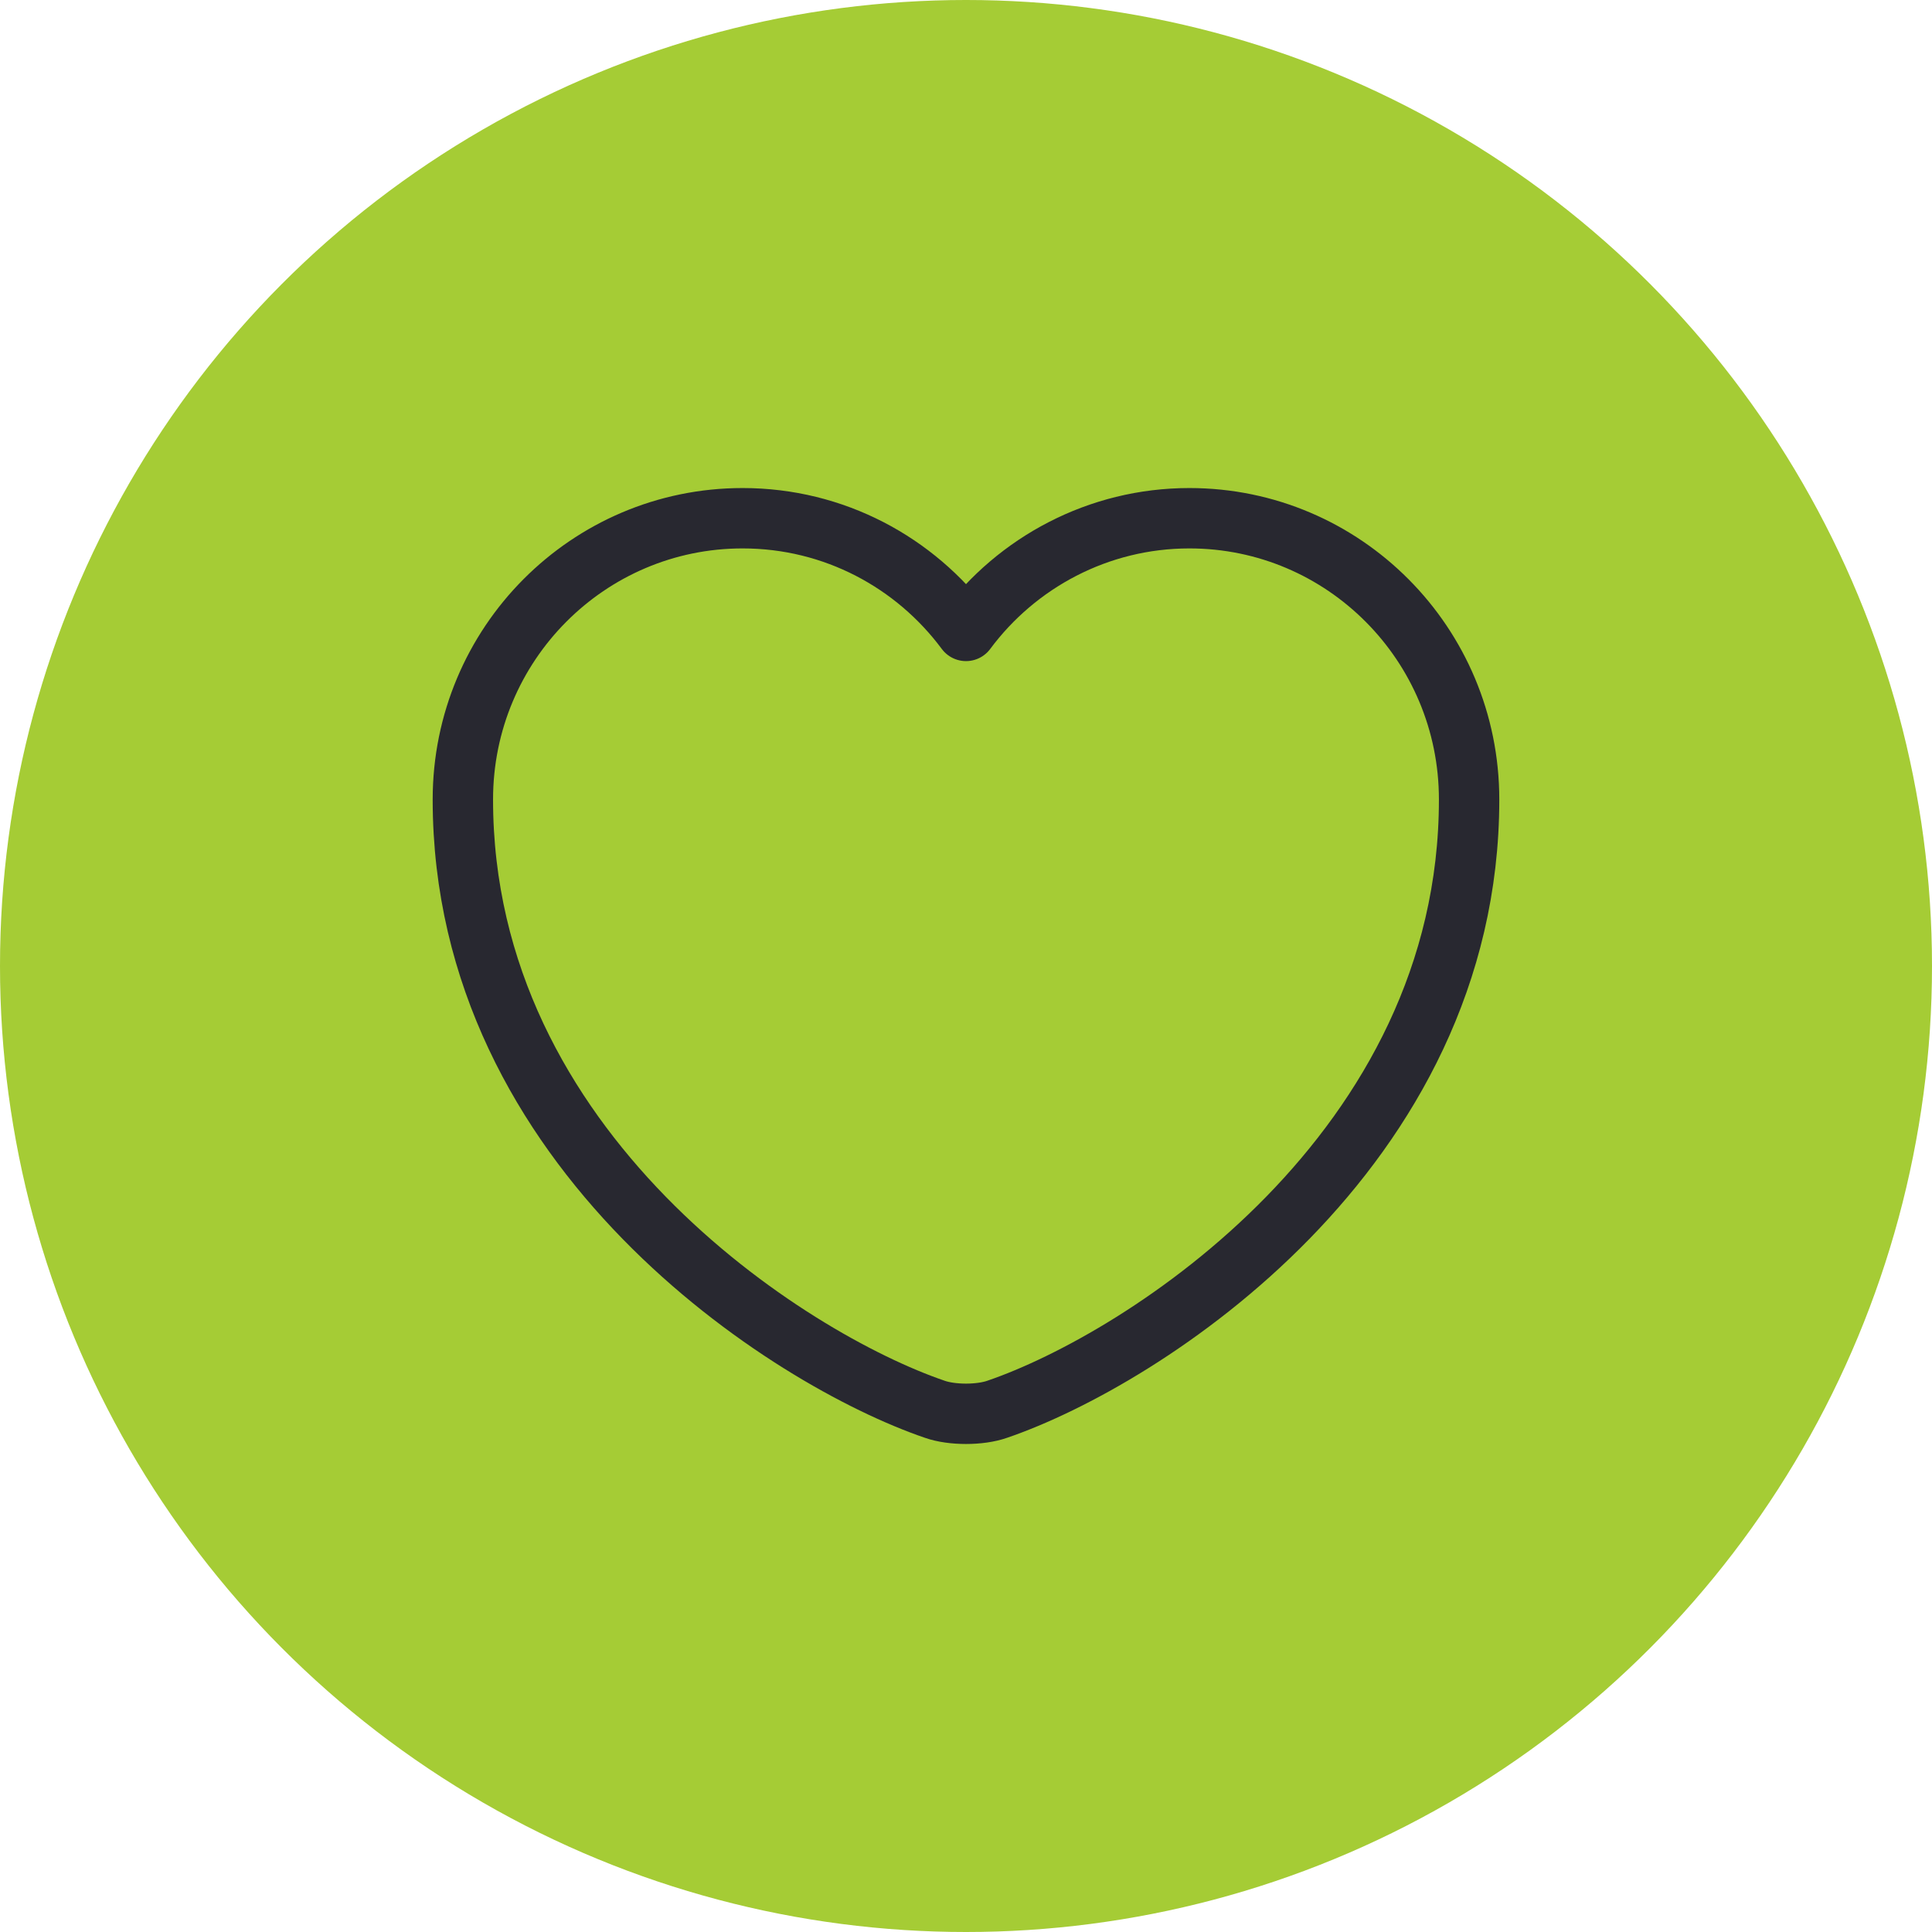
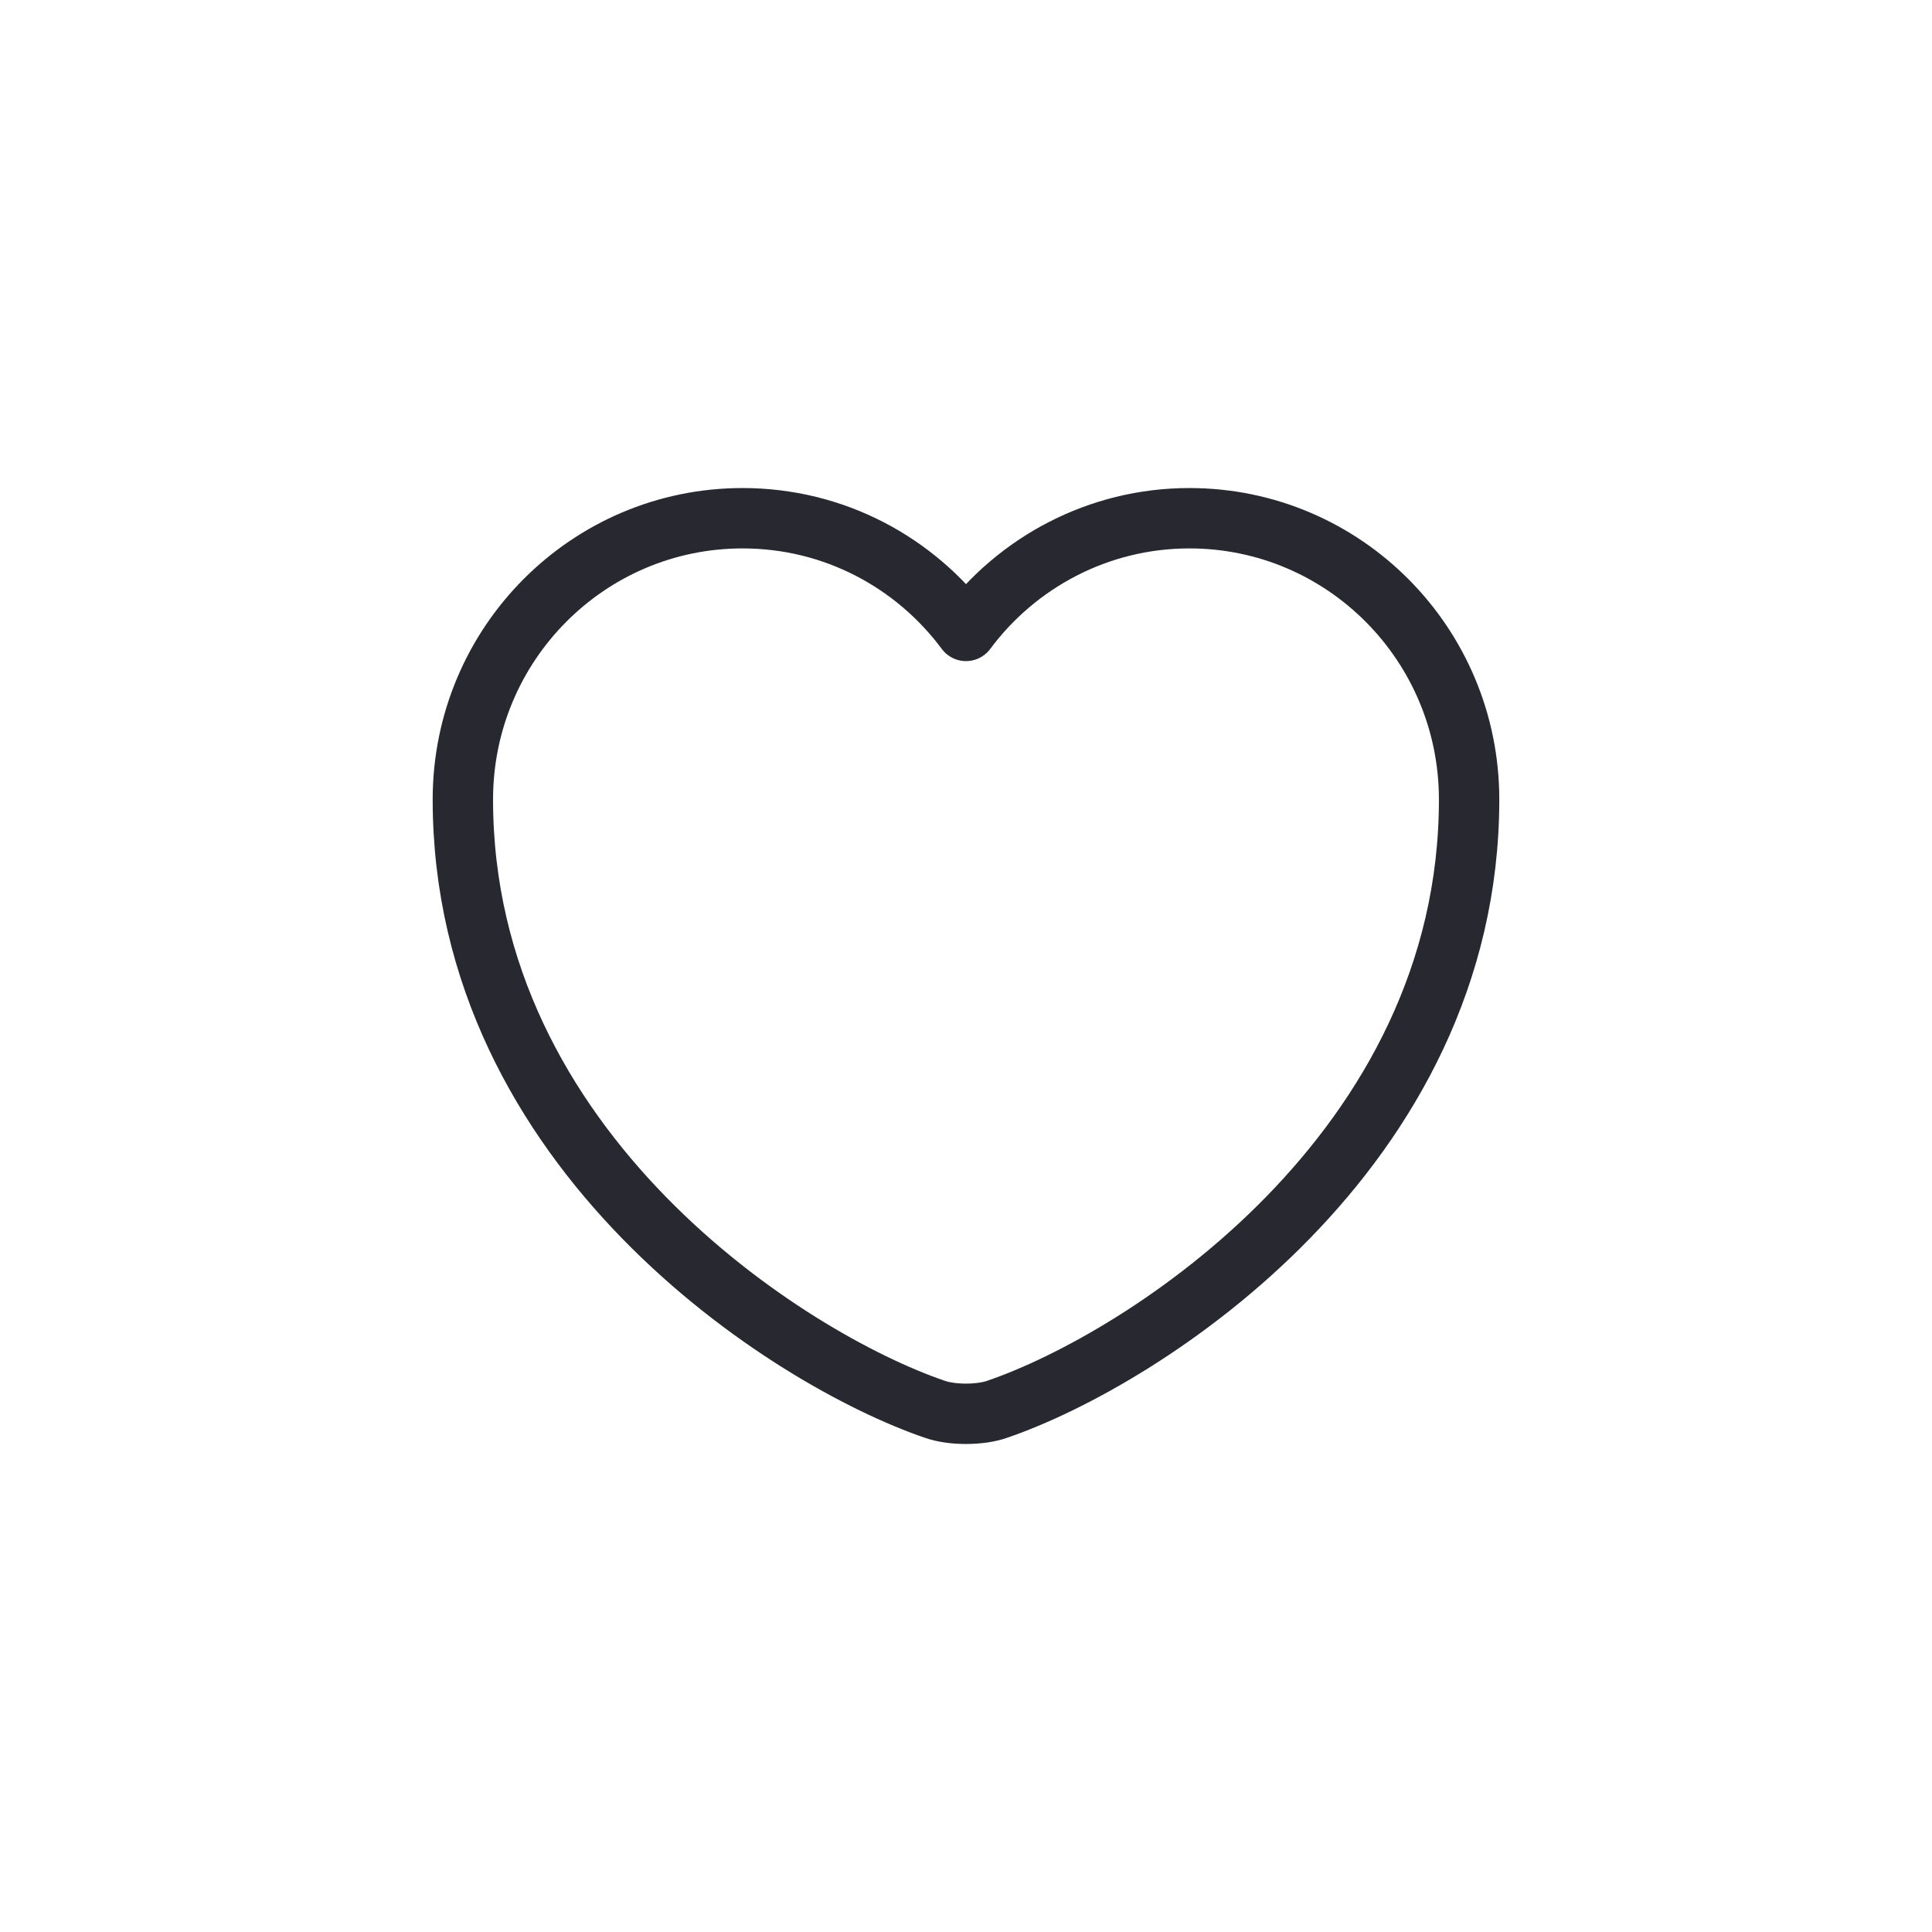
<svg xmlns="http://www.w3.org/2000/svg" width="64" height="64" viewBox="0 0 64 64" fill="none">
-   <circle cx="32" cy="32" r="32" fill="#A5CC35" />
  <path d="M33.033 46.684C32.466 46.884 31.533 46.884 30.966 46.684C26.133 45.034 15.333 38.15 15.333 26.484C15.333 21.334 19.483 17.167 24.6 17.167C27.633 17.167 30.316 18.634 32 20.9C33.683 18.634 36.383 17.167 39.4 17.167C44.516 17.167 48.666 21.334 48.666 26.484C48.666 38.15 37.866 45.034 33.033 46.684Z" stroke="#282830" stroke-width="2" stroke-linecap="round" stroke-linejoin="round" />
</svg>